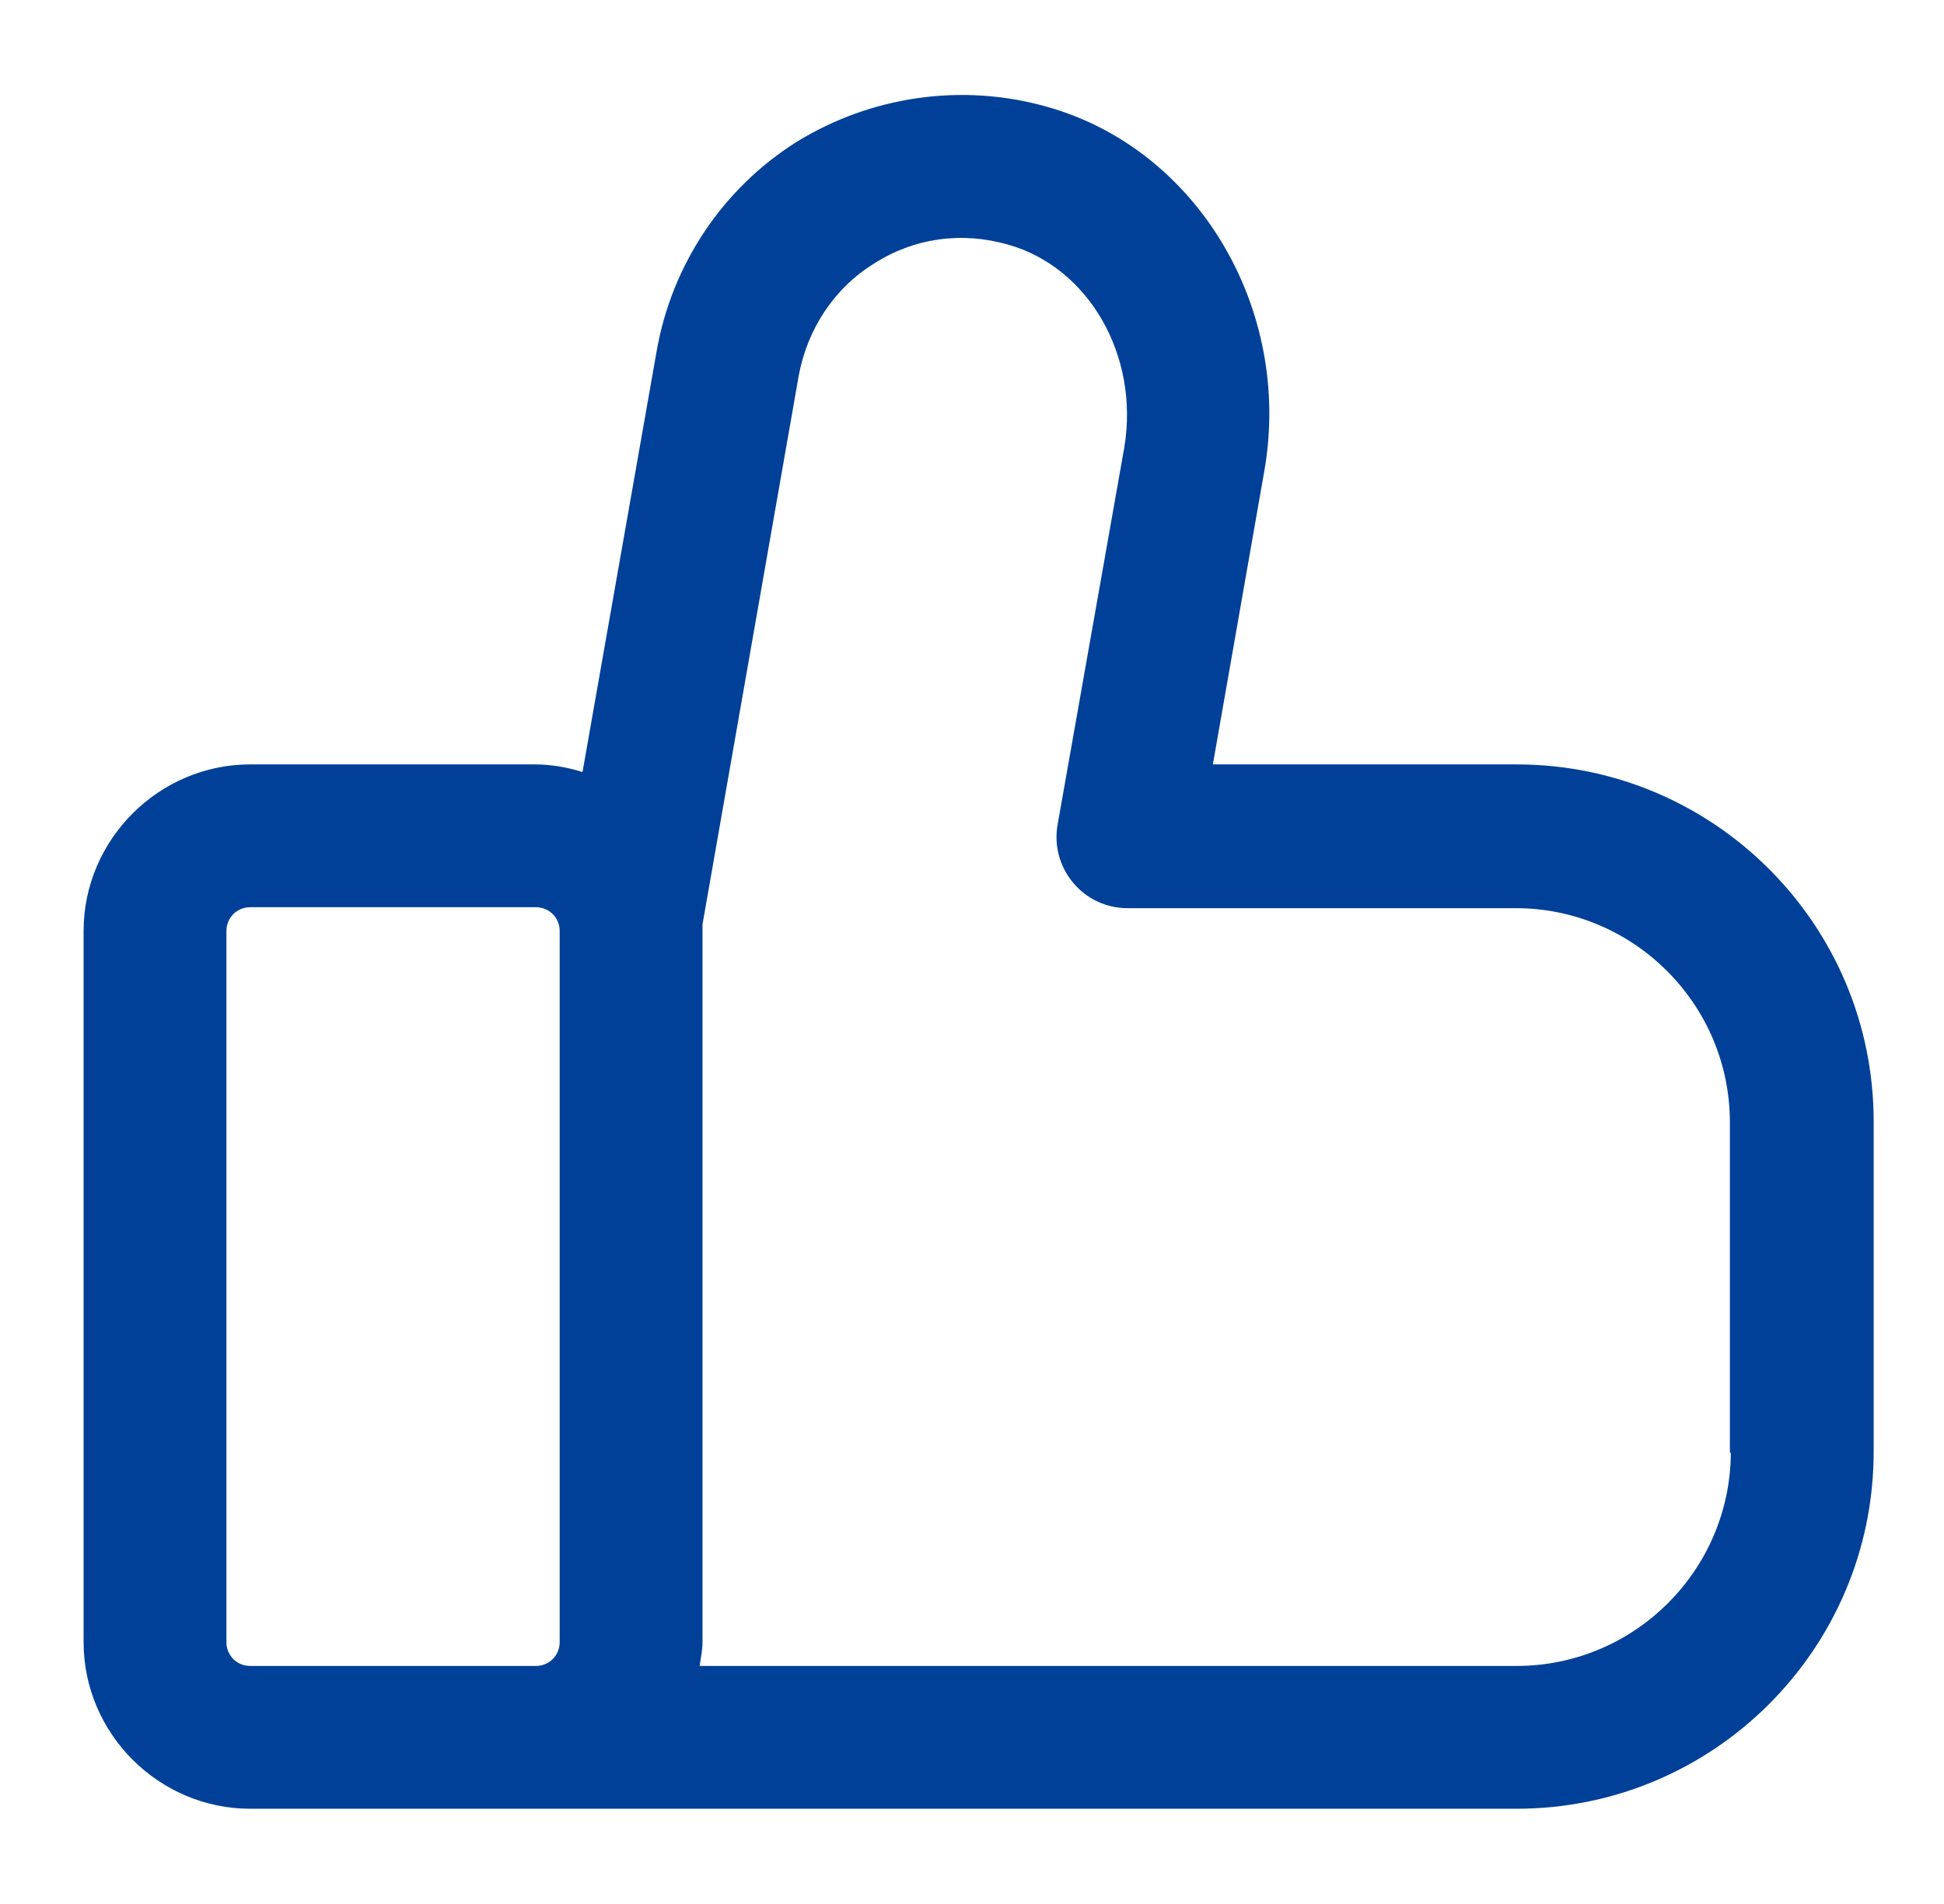
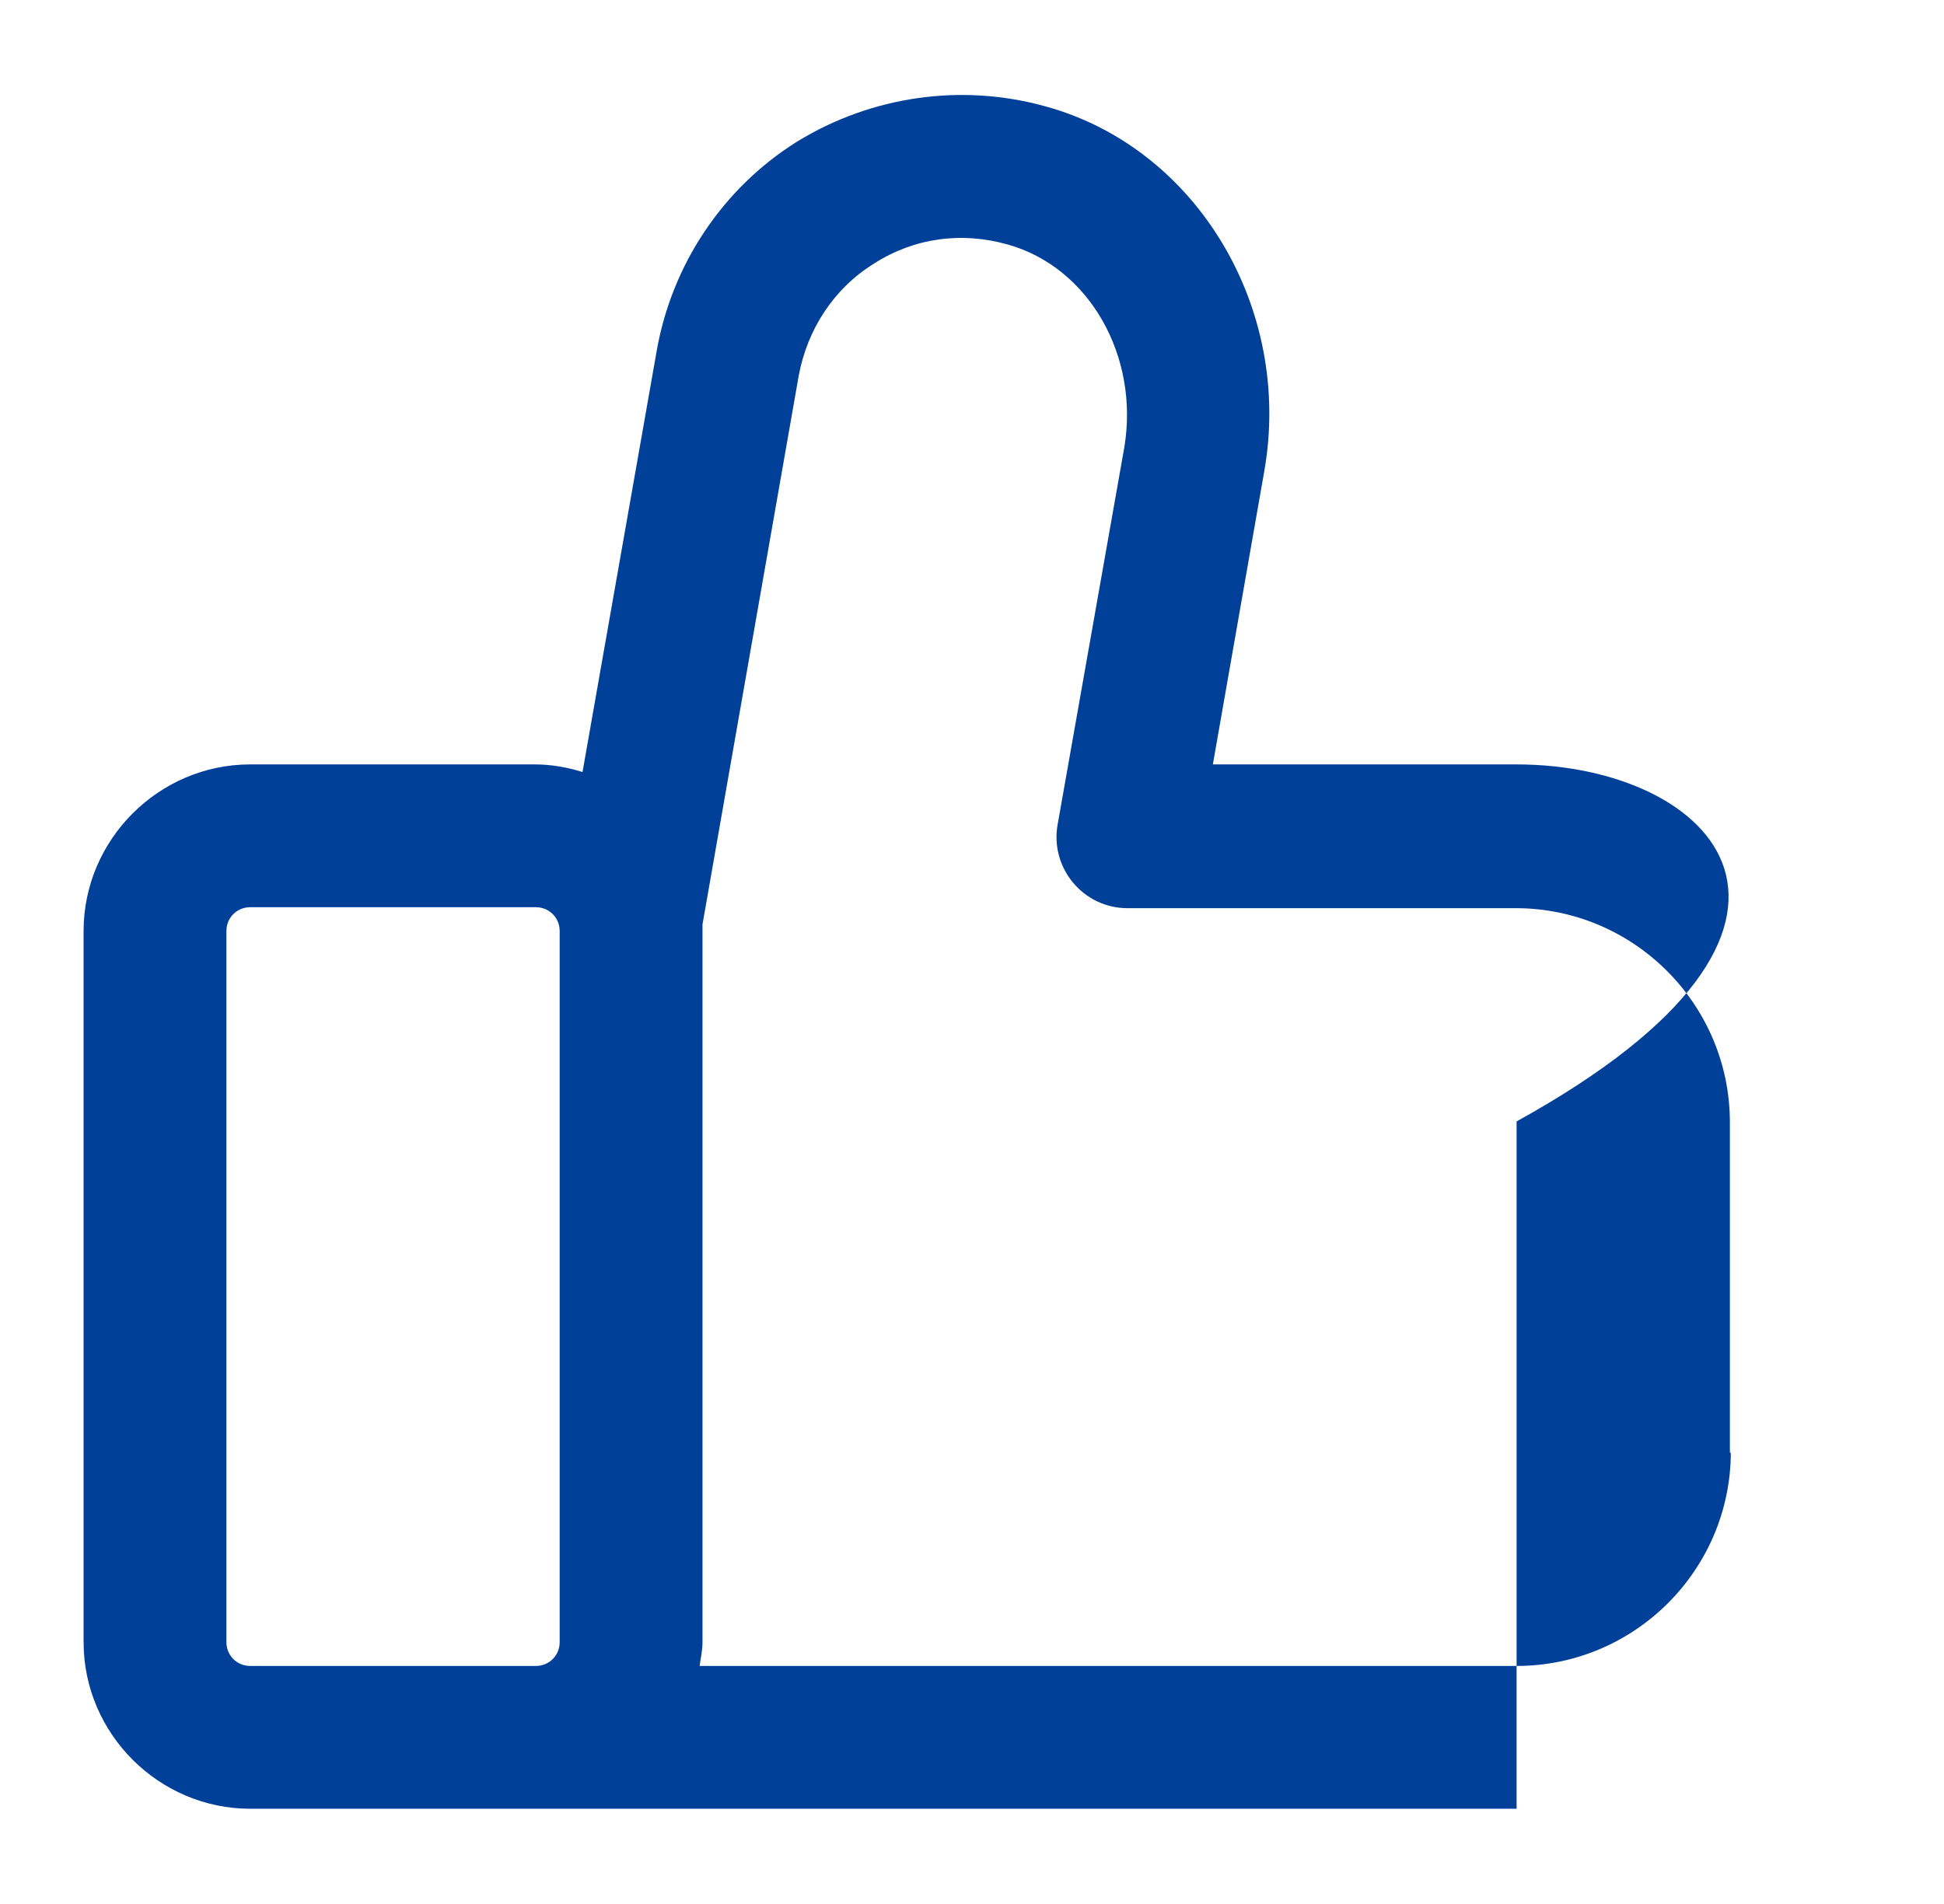
<svg xmlns="http://www.w3.org/2000/svg" width="49" height="48" viewBox="0 0 49 48" fill="none">
-   <path d="M38.227 19.271H30.571L31.867 11.879C32.587 7.799 30.187 3.743 26.371 2.687C24.235 2.087 21.955 2.423 20.083 3.575C18.211 4.751 16.939 6.671 16.555 8.831L14.683 19.463C14.299 19.343 13.891 19.271 13.483 19.271H6.307C4.003 19.271 2.107 21.167 2.107 23.471V41.399C2.107 43.703 4.003 45.599 6.307 45.599H38.227C43.195 45.599 47.227 41.567 47.227 36.599V28.271C47.227 23.303 43.195 19.271 38.227 19.271ZM6.307 41.999C5.971 41.999 5.707 41.735 5.707 41.399V23.471C5.707 23.135 5.971 22.871 6.307 22.871H13.507C13.843 22.871 14.107 23.135 14.107 23.471V41.399C14.107 41.735 13.843 41.999 13.507 41.999H6.307ZM43.627 36.599C43.627 39.575 41.203 41.999 38.227 41.999H17.635C17.659 41.807 17.707 41.615 17.707 41.399V23.303L20.131 9.479C20.347 8.303 21.019 7.271 22.027 6.647C23.035 5.999 24.235 5.831 25.411 6.167C27.451 6.743 28.723 8.975 28.339 11.279L26.659 20.783C26.563 21.311 26.707 21.839 27.043 22.247C27.379 22.655 27.883 22.895 28.411 22.895H38.203C41.179 22.895 43.603 25.319 43.603 28.295V36.623H43.627V36.599Z" fill="#004098" />
+   <path d="M38.227 19.271H30.571L31.867 11.879C32.587 7.799 30.187 3.743 26.371 2.687C24.235 2.087 21.955 2.423 20.083 3.575C18.211 4.751 16.939 6.671 16.555 8.831L14.683 19.463C14.299 19.343 13.891 19.271 13.483 19.271H6.307C4.003 19.271 2.107 21.167 2.107 23.471V41.399C2.107 43.703 4.003 45.599 6.307 45.599H38.227V28.271C47.227 23.303 43.195 19.271 38.227 19.271ZM6.307 41.999C5.971 41.999 5.707 41.735 5.707 41.399V23.471C5.707 23.135 5.971 22.871 6.307 22.871H13.507C13.843 22.871 14.107 23.135 14.107 23.471V41.399C14.107 41.735 13.843 41.999 13.507 41.999H6.307ZM43.627 36.599C43.627 39.575 41.203 41.999 38.227 41.999H17.635C17.659 41.807 17.707 41.615 17.707 41.399V23.303L20.131 9.479C20.347 8.303 21.019 7.271 22.027 6.647C23.035 5.999 24.235 5.831 25.411 6.167C27.451 6.743 28.723 8.975 28.339 11.279L26.659 20.783C26.563 21.311 26.707 21.839 27.043 22.247C27.379 22.655 27.883 22.895 28.411 22.895H38.203C41.179 22.895 43.603 25.319 43.603 28.295V36.623H43.627V36.599Z" fill="#004098" />
</svg>